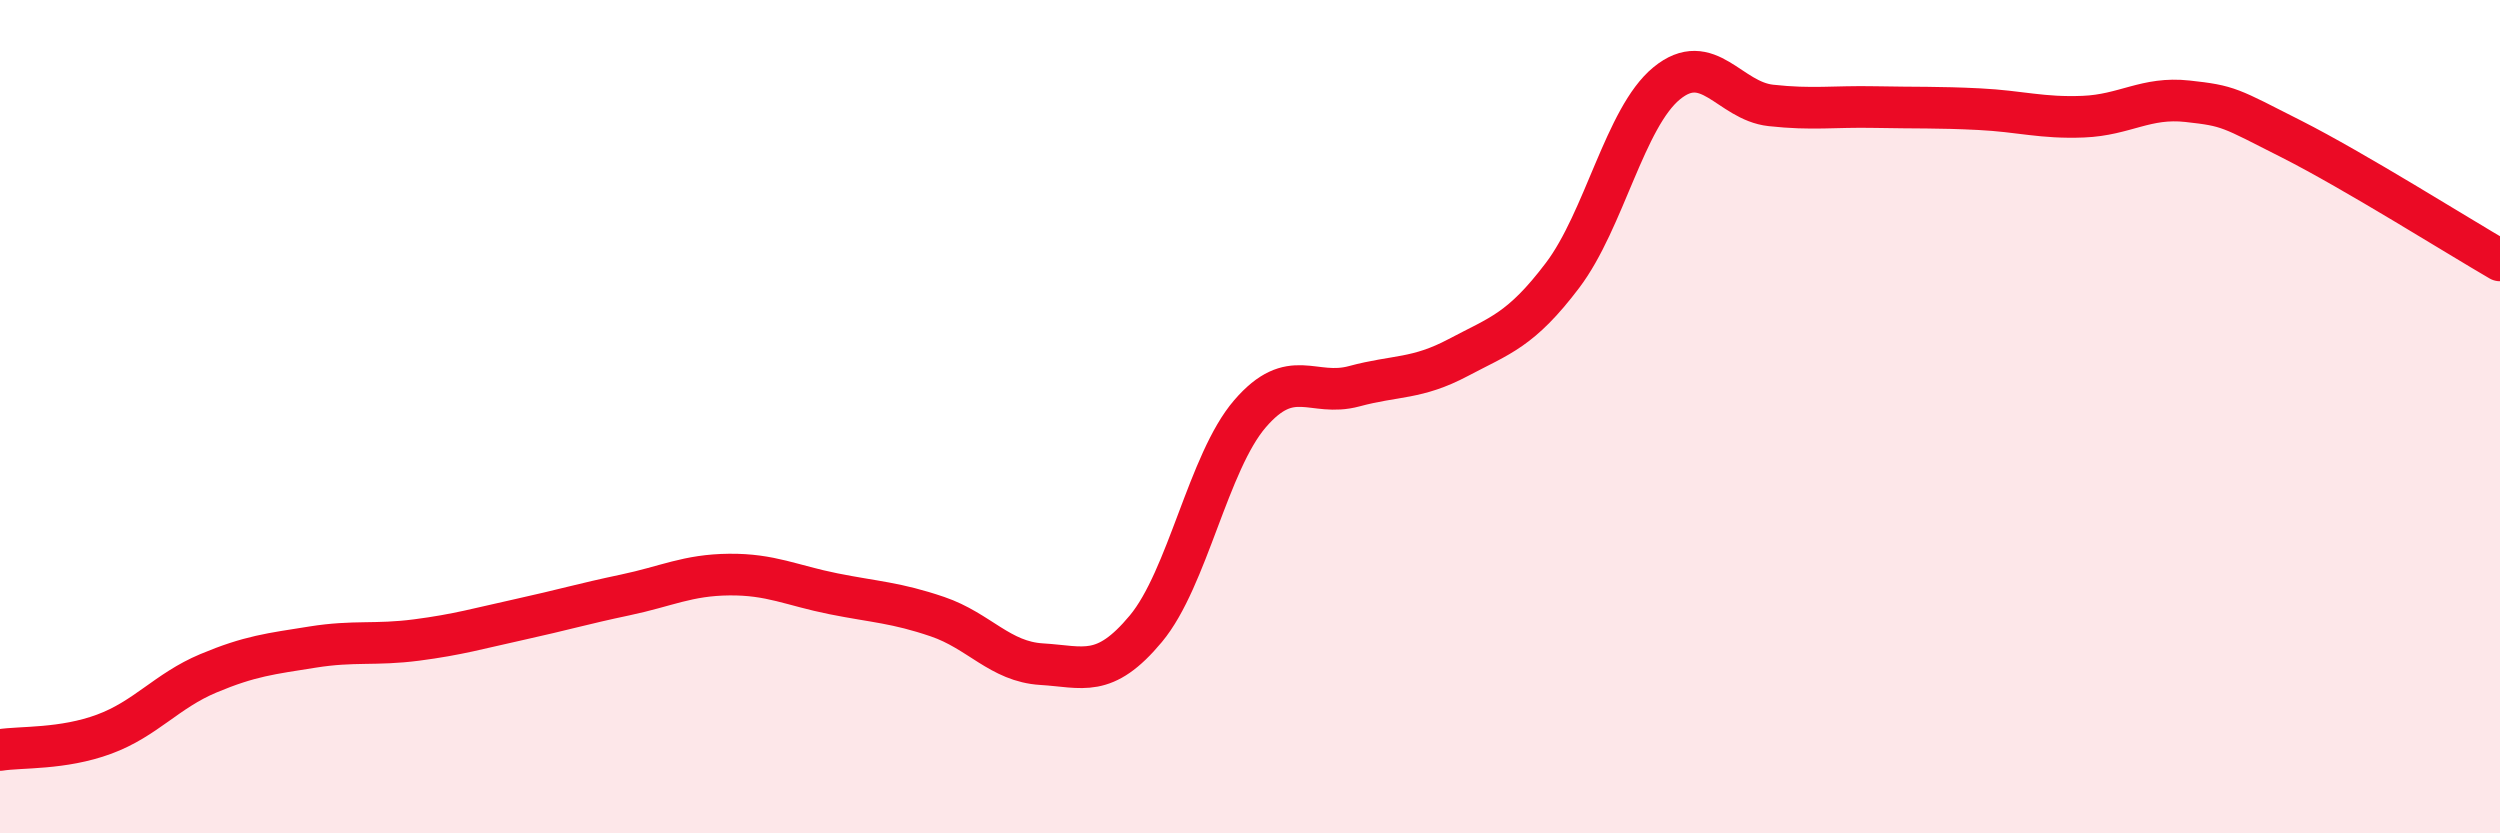
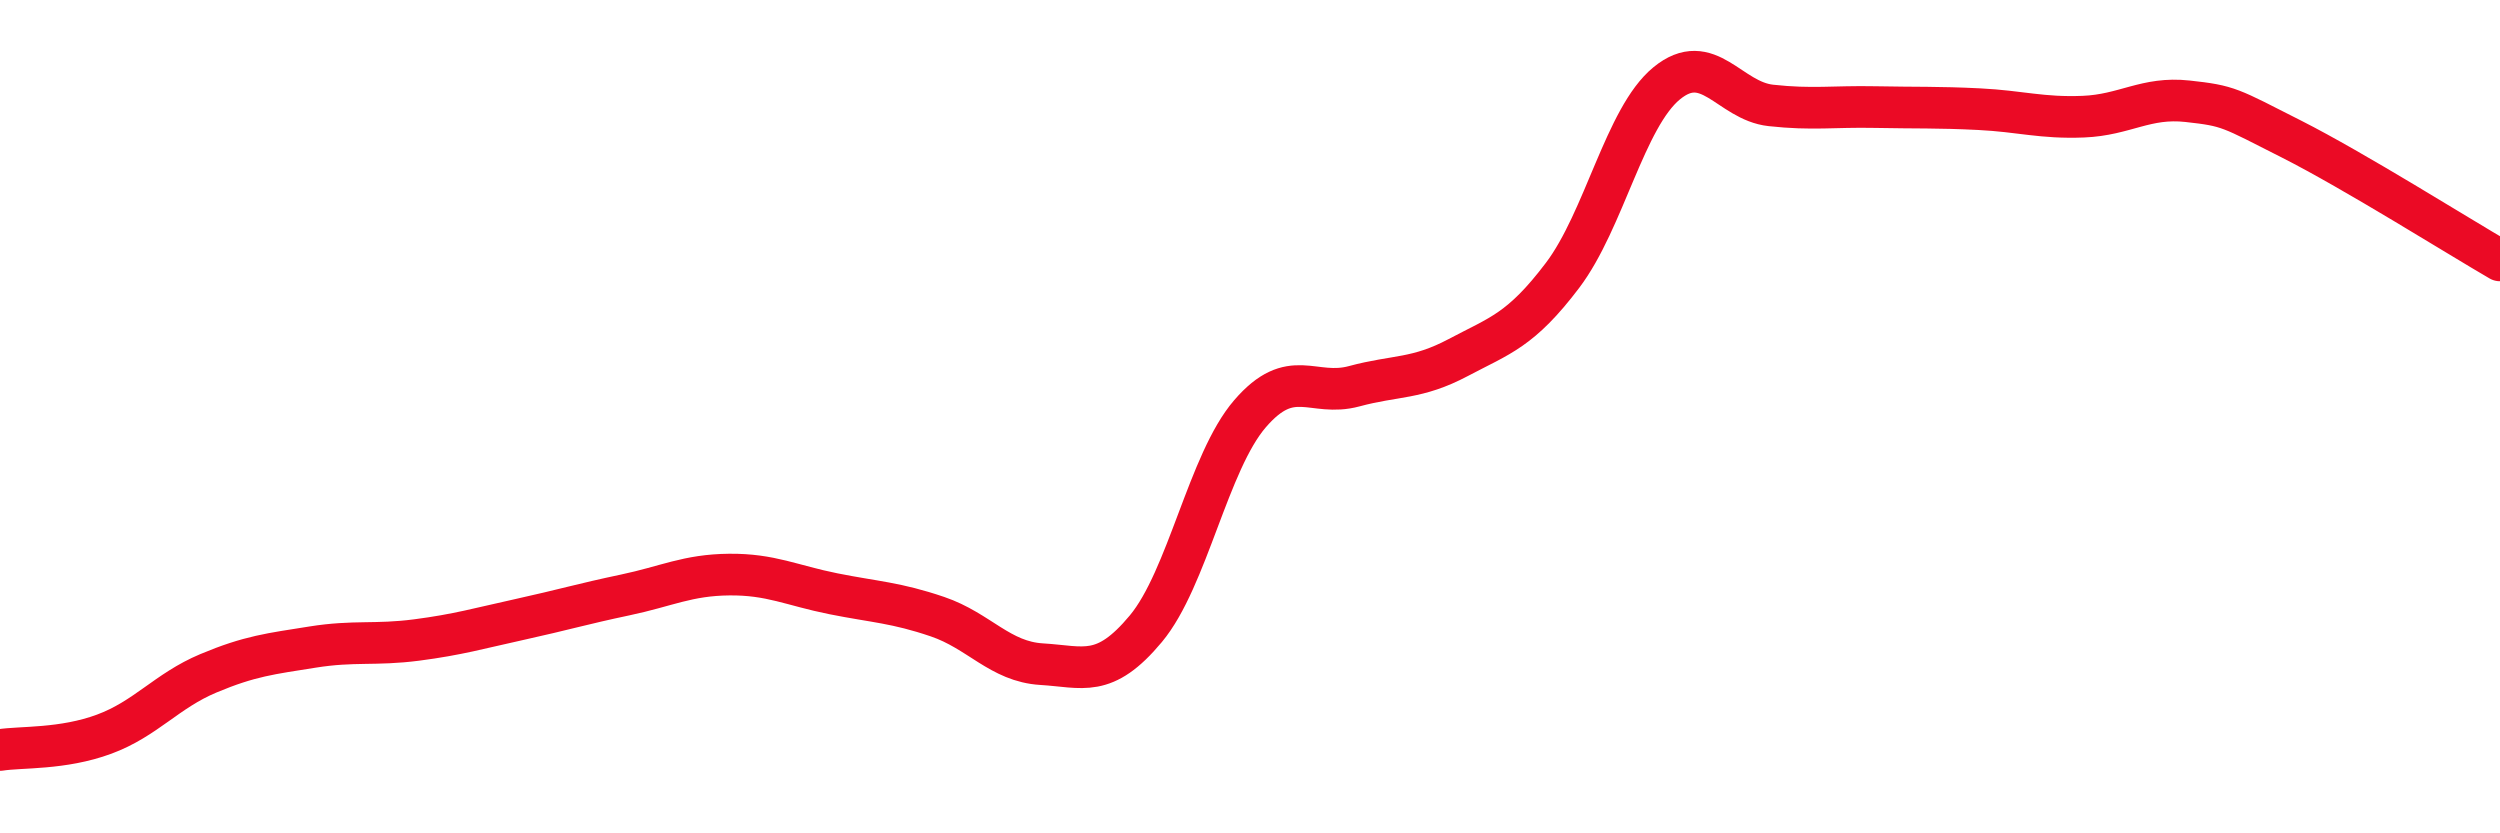
<svg xmlns="http://www.w3.org/2000/svg" width="60" height="20" viewBox="0 0 60 20">
-   <path d="M 0,18 C 0.5,17.92 1.5,17.99 2.5,17.62 C 3.5,17.25 4,16.58 5,16.16 C 6,15.74 6.5,15.69 7.5,15.53 C 8.5,15.37 9,15.49 10,15.36 C 11,15.23 11.5,15.08 12.5,14.86 C 13.5,14.64 14,14.49 15,14.28 C 16,14.07 16.5,13.8 17.5,13.79 C 18.5,13.78 19,14.05 20,14.25 C 21,14.45 21.5,14.46 22.5,14.8 C 23.5,15.14 24,15.88 25,15.94 C 26,16 26.5,16.29 27.5,15.09 C 28.5,13.89 29,11.09 30,9.93 C 31,8.77 31.5,9.54 32.5,9.27 C 33.5,9 34,9.11 35,8.58 C 36,8.05 36.5,7.93 37.5,6.61 C 38.5,5.29 39,2.82 40,2 C 41,1.18 41.5,2.42 42.5,2.53 C 43.5,2.64 44,2.55 45,2.57 C 46,2.59 46.5,2.57 47.5,2.62 C 48.5,2.67 49,2.84 50,2.8 C 51,2.76 51.5,2.32 52.5,2.43 C 53.5,2.54 53.5,2.58 55,3.34 C 56.5,4.1 59,5.67 60,6.25L60 20L0 20Z" fill="#EB0A25" opacity="0.1" stroke-linecap="round" stroke-linejoin="round" />
  <path d="M 0,18 C 0.5,17.92 1.5,17.99 2.5,17.62 C 3.5,17.25 4,16.58 5,16.16 C 6,15.74 6.5,15.69 7.5,15.53 C 8.5,15.37 9,15.49 10,15.36 C 11,15.23 11.5,15.08 12.5,14.86 C 13.5,14.64 14,14.49 15,14.28 C 16,14.07 16.5,13.8 17.5,13.79 C 18.5,13.78 19,14.05 20,14.25 C 21,14.45 21.5,14.46 22.5,14.8 C 23.5,15.14 24,15.88 25,15.94 C 26,16 26.5,16.29 27.5,15.09 C 28.5,13.89 29,11.09 30,9.93 C 31,8.77 31.5,9.54 32.5,9.27 C 33.5,9 34,9.11 35,8.58 C 36,8.05 36.5,7.93 37.5,6.61 C 38.5,5.29 39,2.82 40,2 C 41,1.18 41.5,2.42 42.5,2.53 C 43.5,2.64 44,2.55 45,2.57 C 46,2.59 46.5,2.57 47.5,2.62 C 48.5,2.67 49,2.84 50,2.8 C 51,2.76 51.5,2.32 52.5,2.43 C 53.5,2.54 53.5,2.58 55,3.34 C 56.5,4.1 59,5.67 60,6.25" stroke="#EB0A25" stroke-width="1" fill="none" stroke-linecap="round" stroke-linejoin="round" />
</svg>